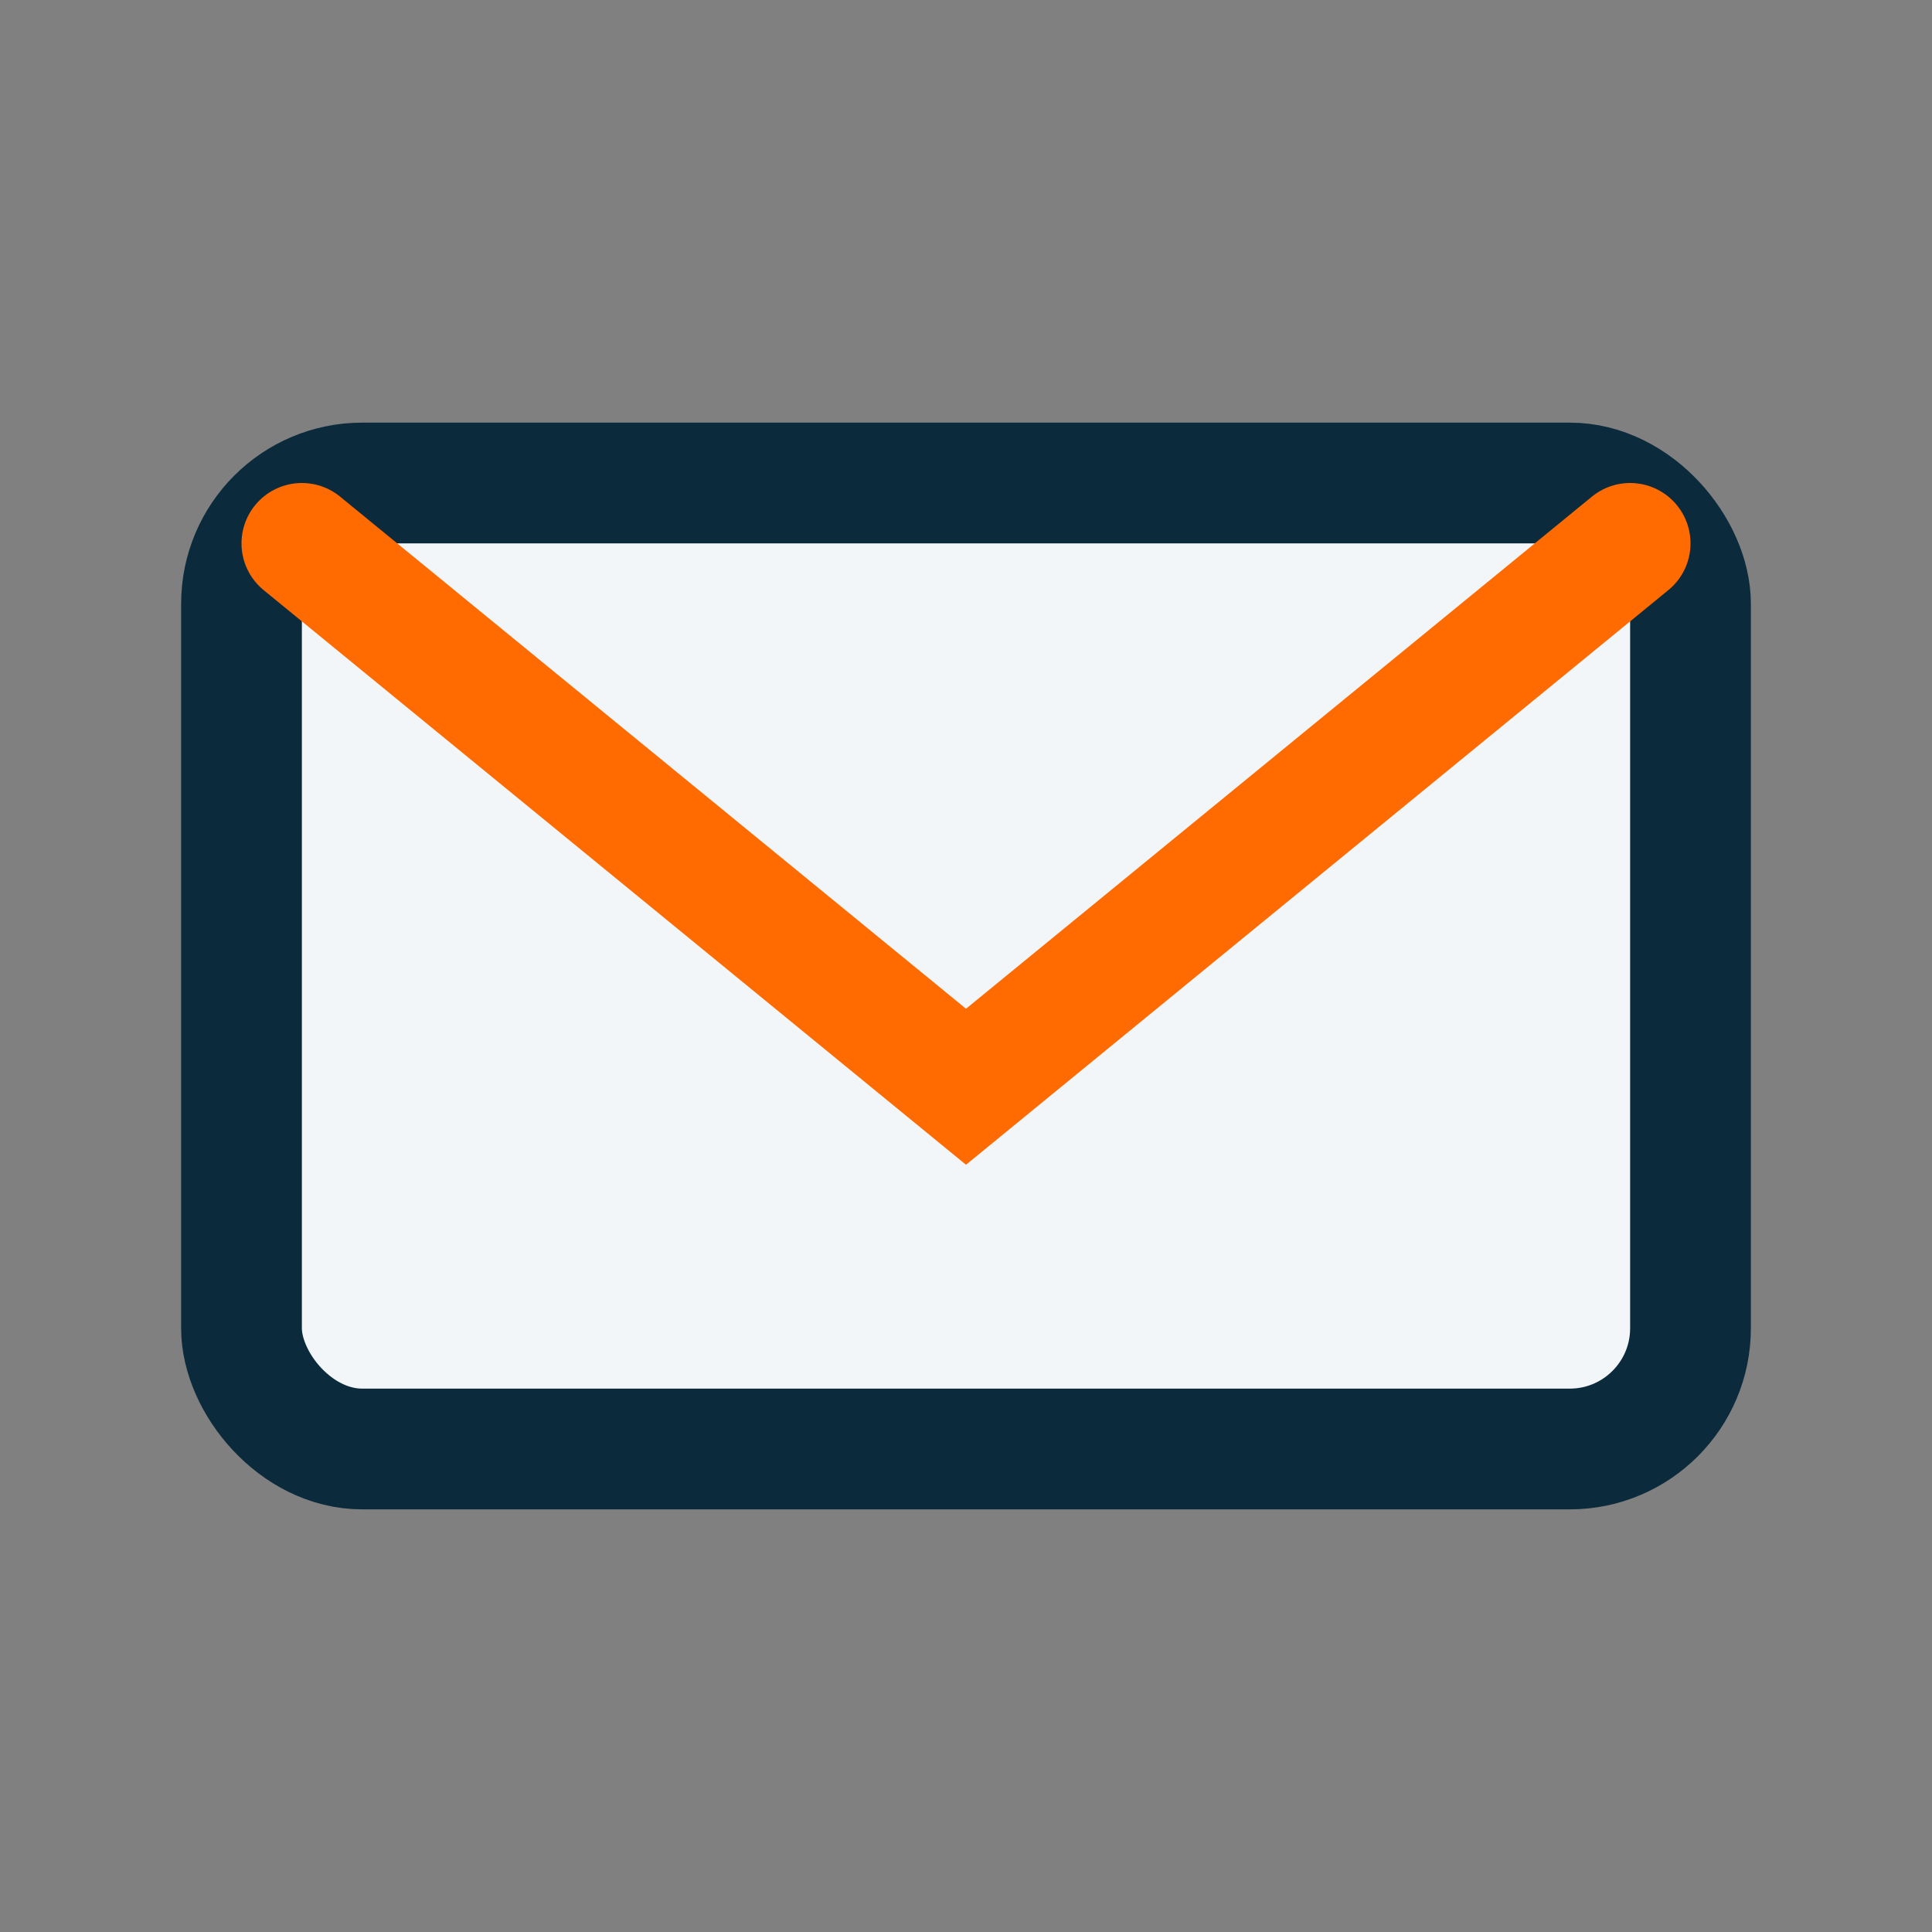
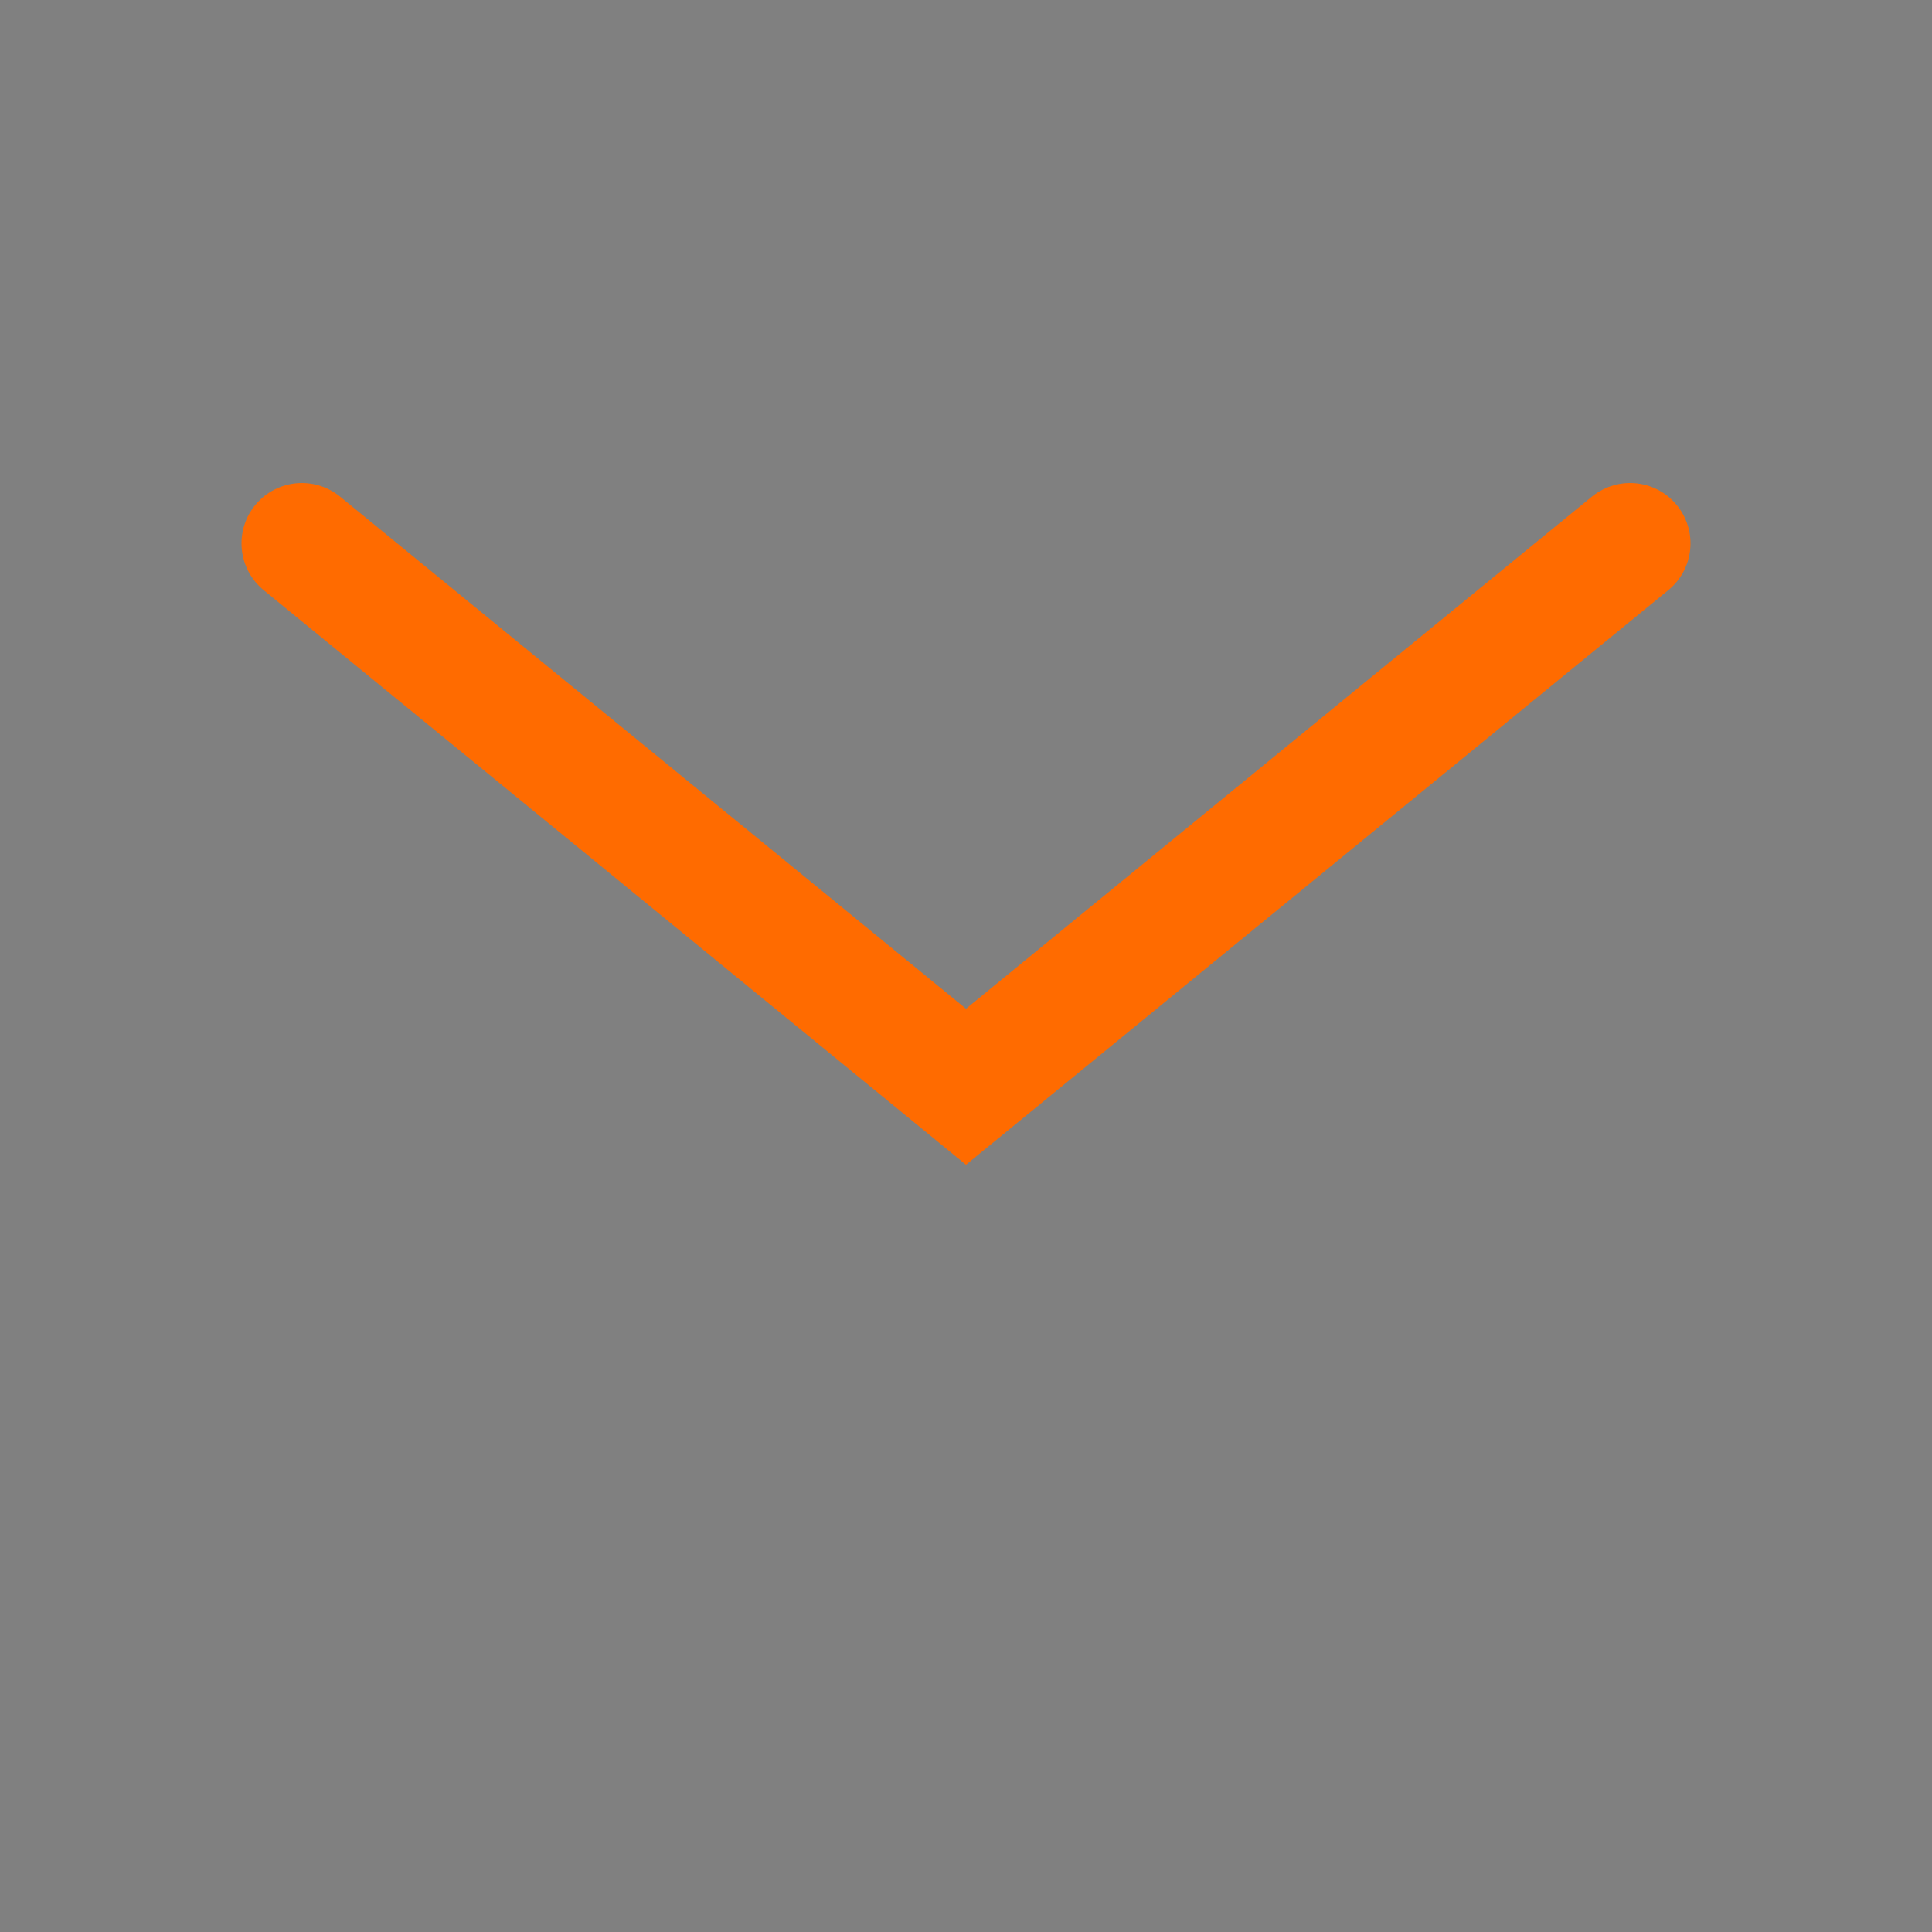
<svg xmlns="http://www.w3.org/2000/svg" width="32" height="32" viewBox="0 0 32 32">
  <rect x="0" y="0" width="32" height="32" fill="#808080" stroke="none" />
-   <rect x="4" y="8" width="24" height="16" rx="2" fill="#F2F6F9" stroke="#0B2B3C" stroke-width="2" />
  <path d="M5 9l11 9 11-9" fill="none" stroke="#FF6B00" stroke-width="2" stroke-linecap="round" />
</svg>